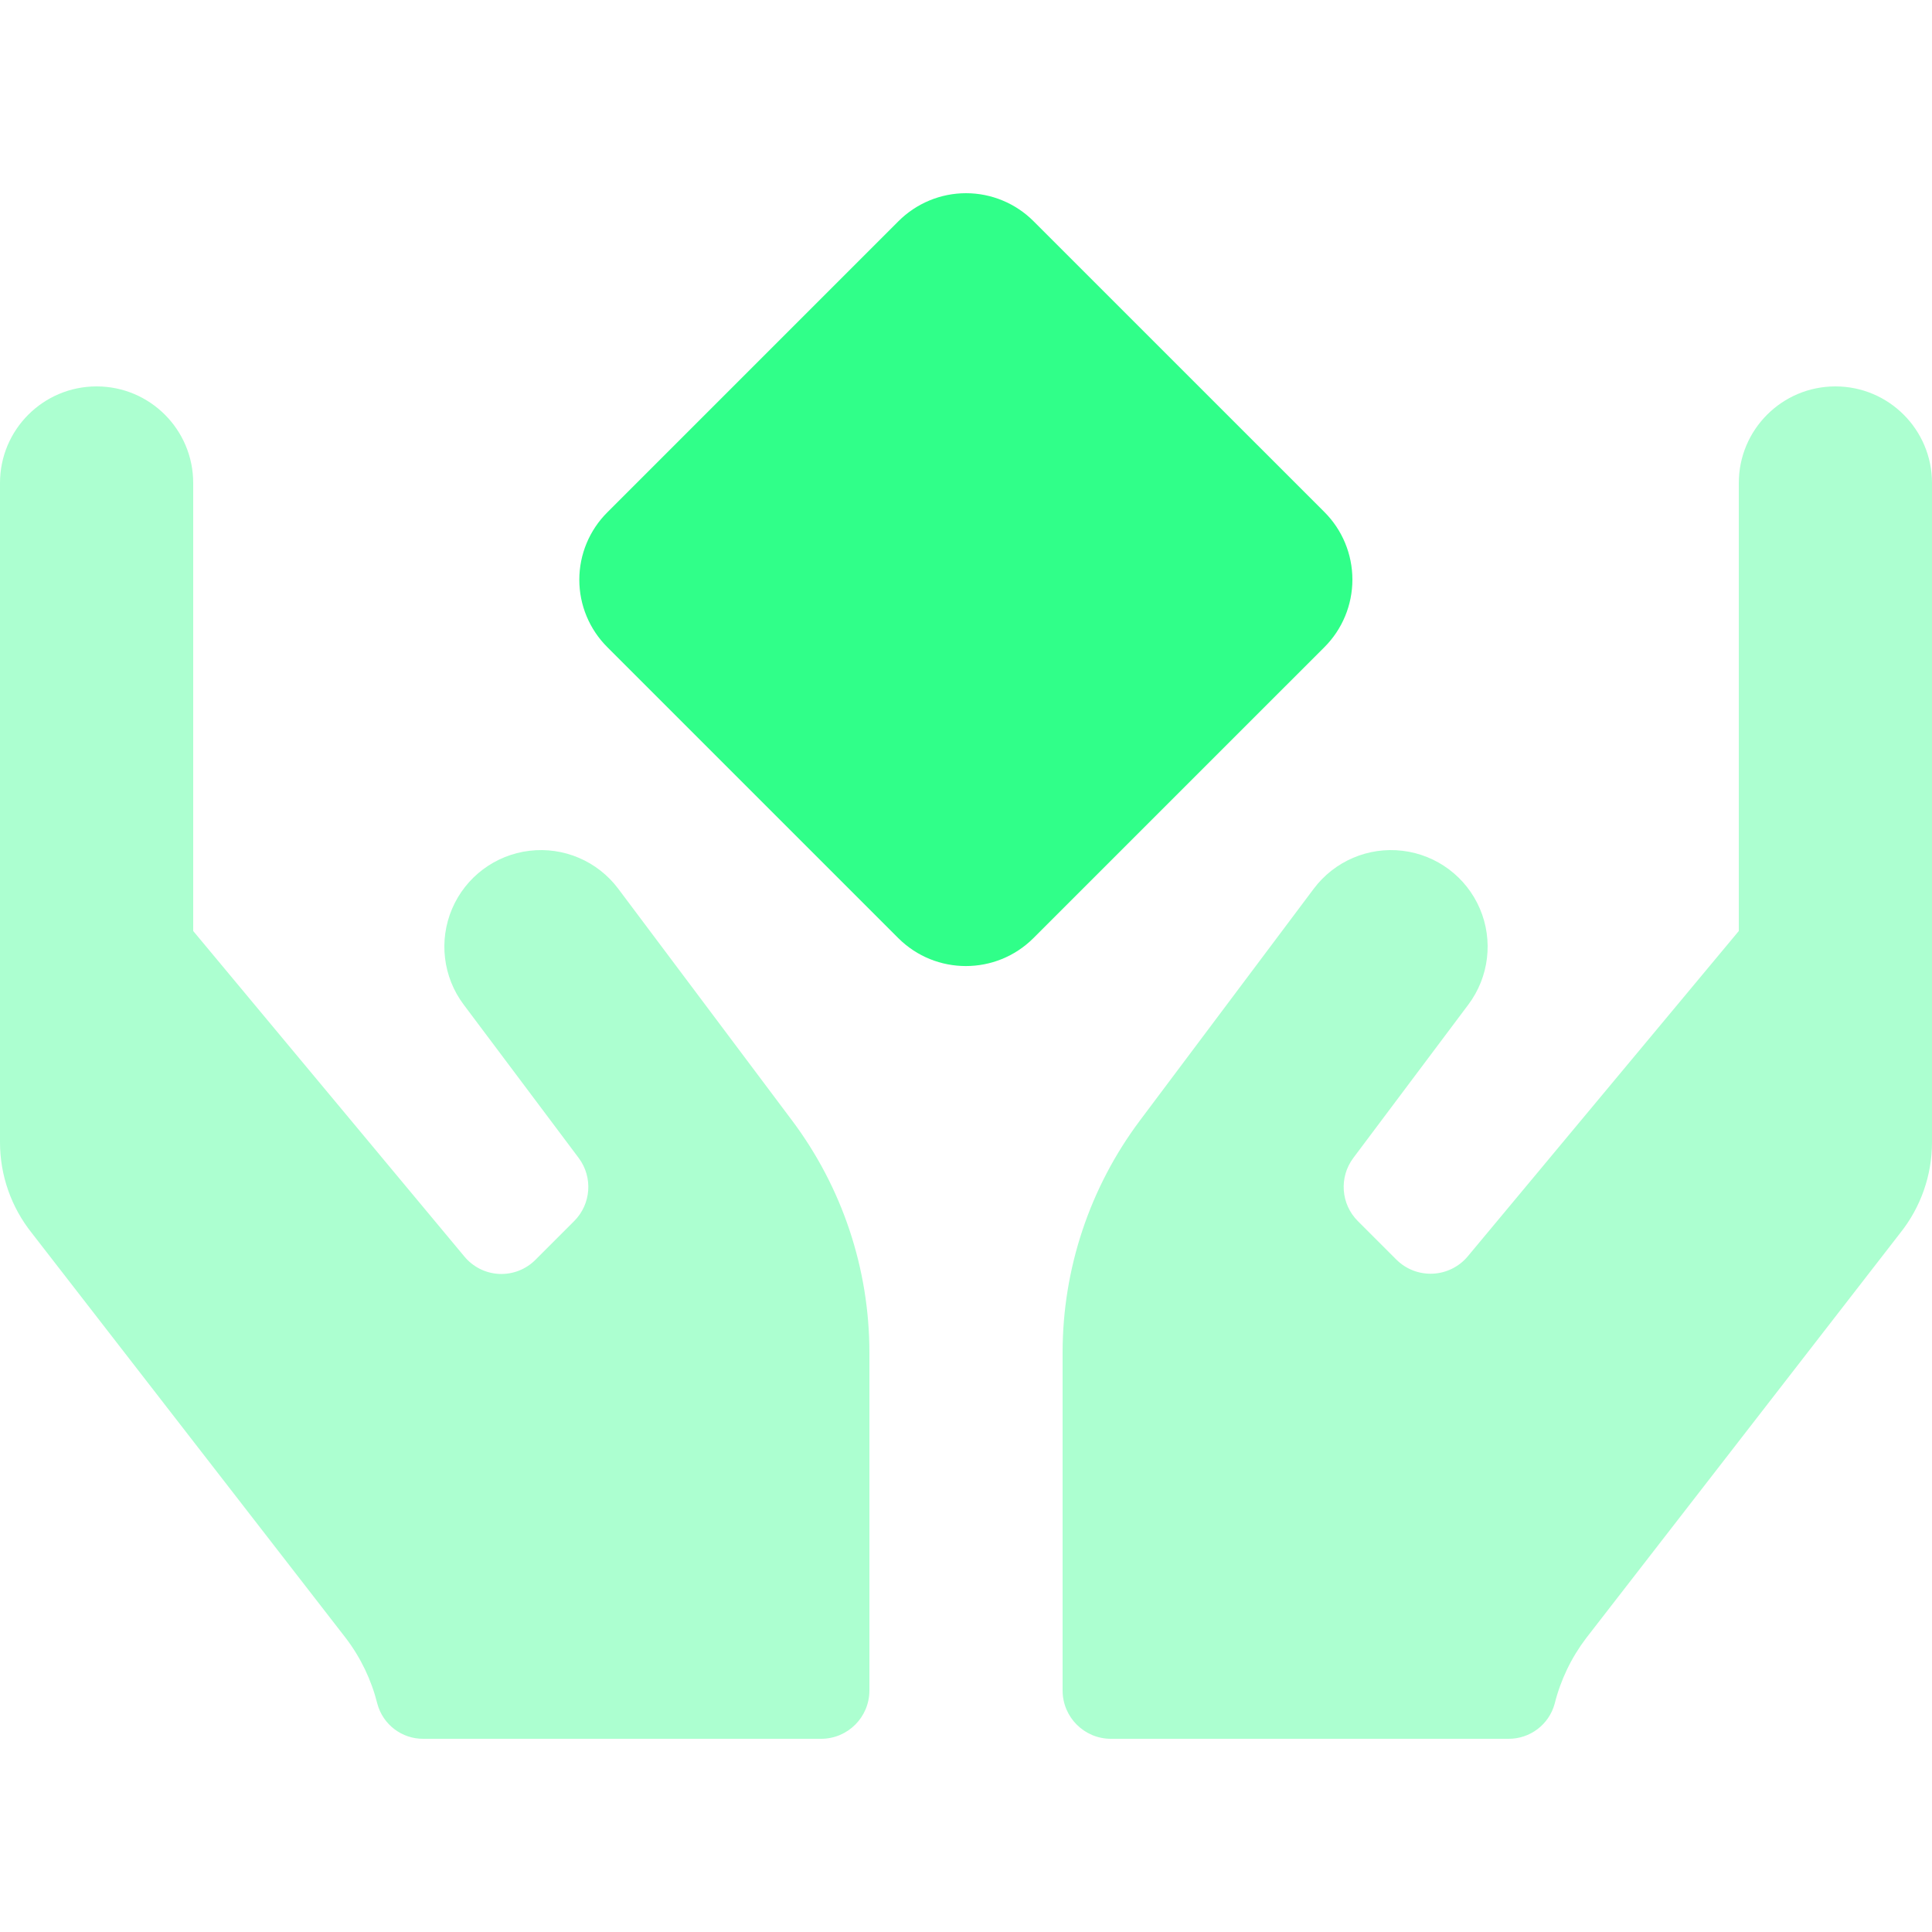
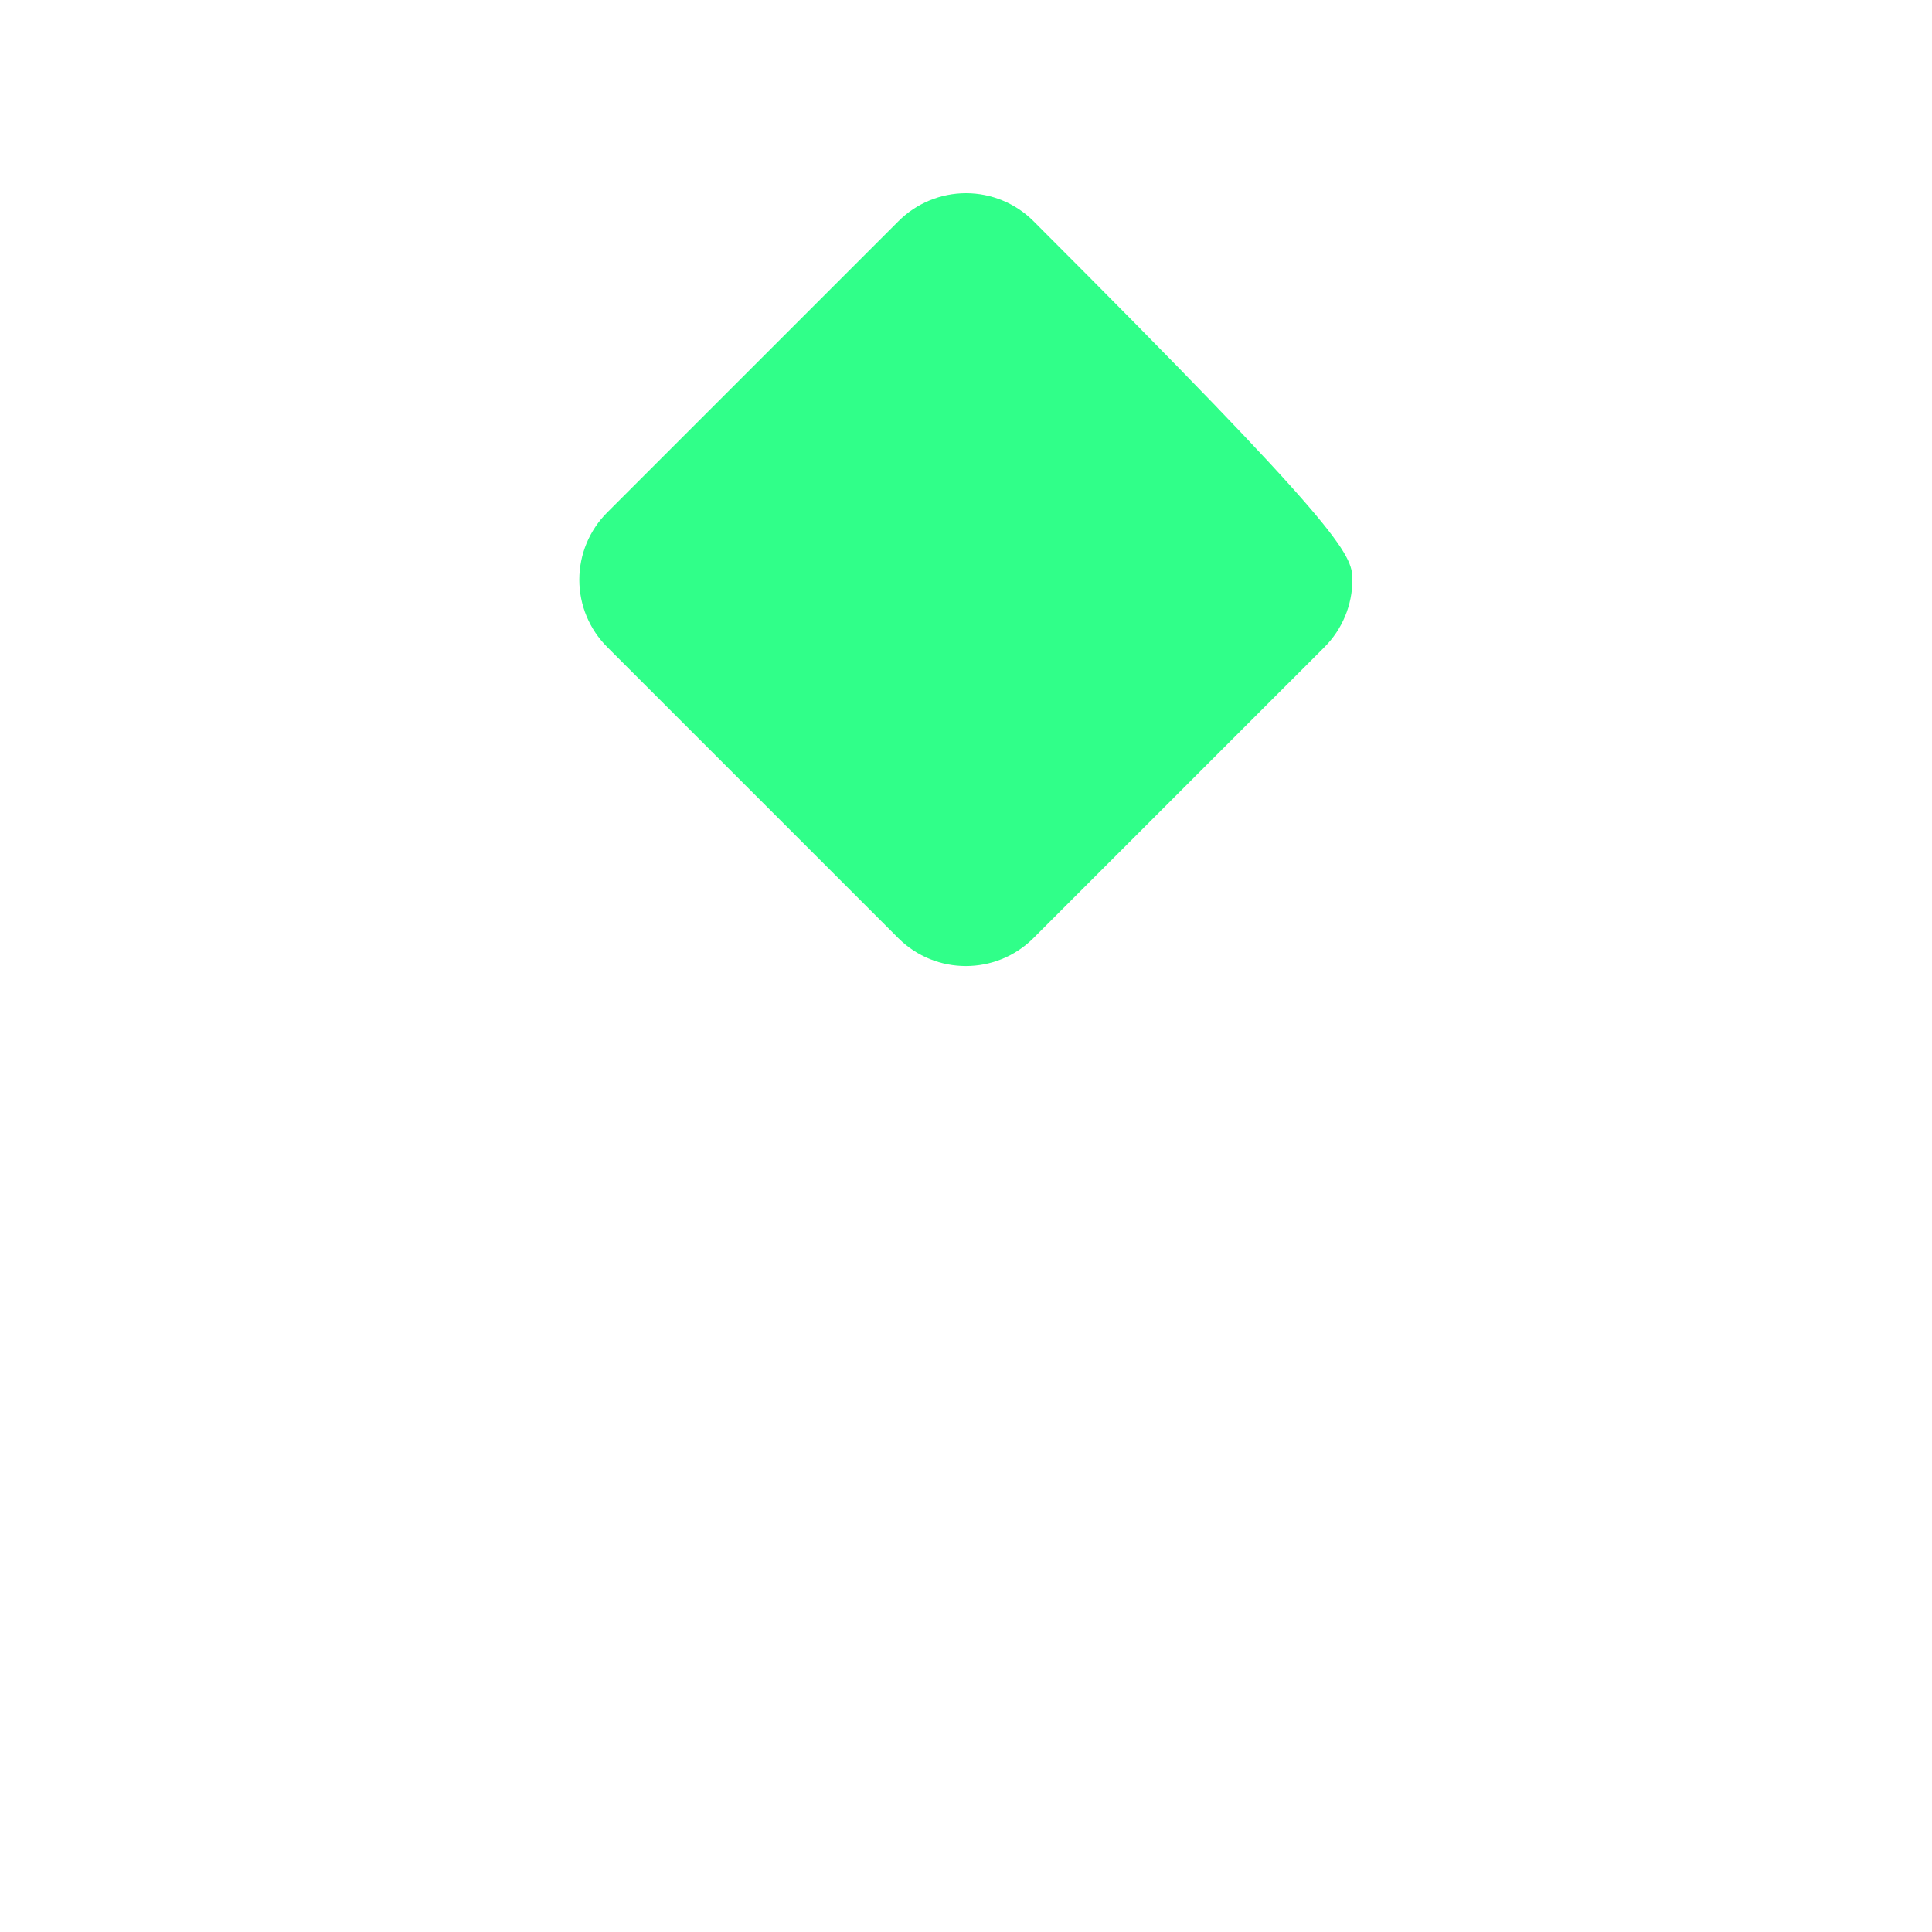
<svg xmlns="http://www.w3.org/2000/svg" width="60" height="60" viewBox="0 0 60 60" fill="none">
-   <path opacity="0.4" fill-rule="evenodd" clip-rule="evenodd" d="M16.441 26.422C17.505 26.293 18.557 26.743 19.2 27.6L24.6 34.8C26.157 36.878 26.999 39.404 27 42V52.5C27 53.328 26.328 54 25.5 54H13.153C12.483 54.007 11.893 53.56 11.719 52.913C11.535 52.175 11.204 51.483 10.744 50.878L0.984 38.288C0.347 37.489 -0 36.497 3.89391e-07 35.475V15C3.89391e-07 13.343 1.343 12 3 12C4.657 12 6 13.343 6 15V28.913L14.419 39.019C14.687 39.345 15.08 39.543 15.502 39.563C15.924 39.582 16.334 39.422 16.631 39.122L17.831 37.922C18.359 37.395 18.419 36.56 17.972 35.962L14.4 31.2C13.757 30.343 13.62 29.207 14.041 28.221C14.462 27.236 15.377 26.55 16.441 26.422ZM54 15C54 13.343 55.343 12 57 12C58.657 12 60 13.343 60 15V35.475C60 36.497 59.653 37.489 59.016 38.288L49.256 50.878C48.797 51.483 48.465 52.175 48.281 52.913C48.105 53.558 47.516 54.004 46.847 54H34.5C33.672 54 33 53.328 33 52.5V42C33.001 39.404 33.843 36.878 35.4 34.8L40.8 27.6C41.443 26.743 42.495 26.293 43.559 26.422C44.623 26.55 45.538 27.236 45.959 28.221C46.38 29.207 46.243 30.343 45.6 31.2L42.028 35.962C41.581 36.56 41.641 37.395 42.169 37.922L43.369 39.122C43.668 39.418 44.077 39.575 44.498 39.555C44.918 39.536 45.311 39.341 45.581 39.019L54 28.913V15Z" fill="#30FF89" />
-   <path d="M18.863 20.1C18.305 19.546 17.991 18.791 17.991 18.005C17.991 17.218 18.305 16.464 18.863 15.909L27.9 6.872C28.457 6.314 29.212 6 30 6C30.788 6 31.544 6.314 32.1 6.872L41.129 15.9C41.687 16.456 42 17.212 42 18C42 18.788 41.687 19.544 41.129 20.1L32.091 29.137C30.932 30.29 29.059 30.29 27.9 29.137L18.863 20.1Z" fill="#30FF89" />
+   <path d="M18.863 20.1C18.305 19.546 17.991 18.791 17.991 18.005C17.991 17.218 18.305 16.464 18.863 15.909L27.9 6.872C28.457 6.314 29.212 6 30 6C30.788 6 31.544 6.314 32.1 6.872C41.687 16.456 42 17.212 42 18C42 18.788 41.687 19.544 41.129 20.1L32.091 29.137C30.932 30.29 29.059 30.29 27.9 29.137L18.863 20.1Z" fill="#30FF89" />
</svg>